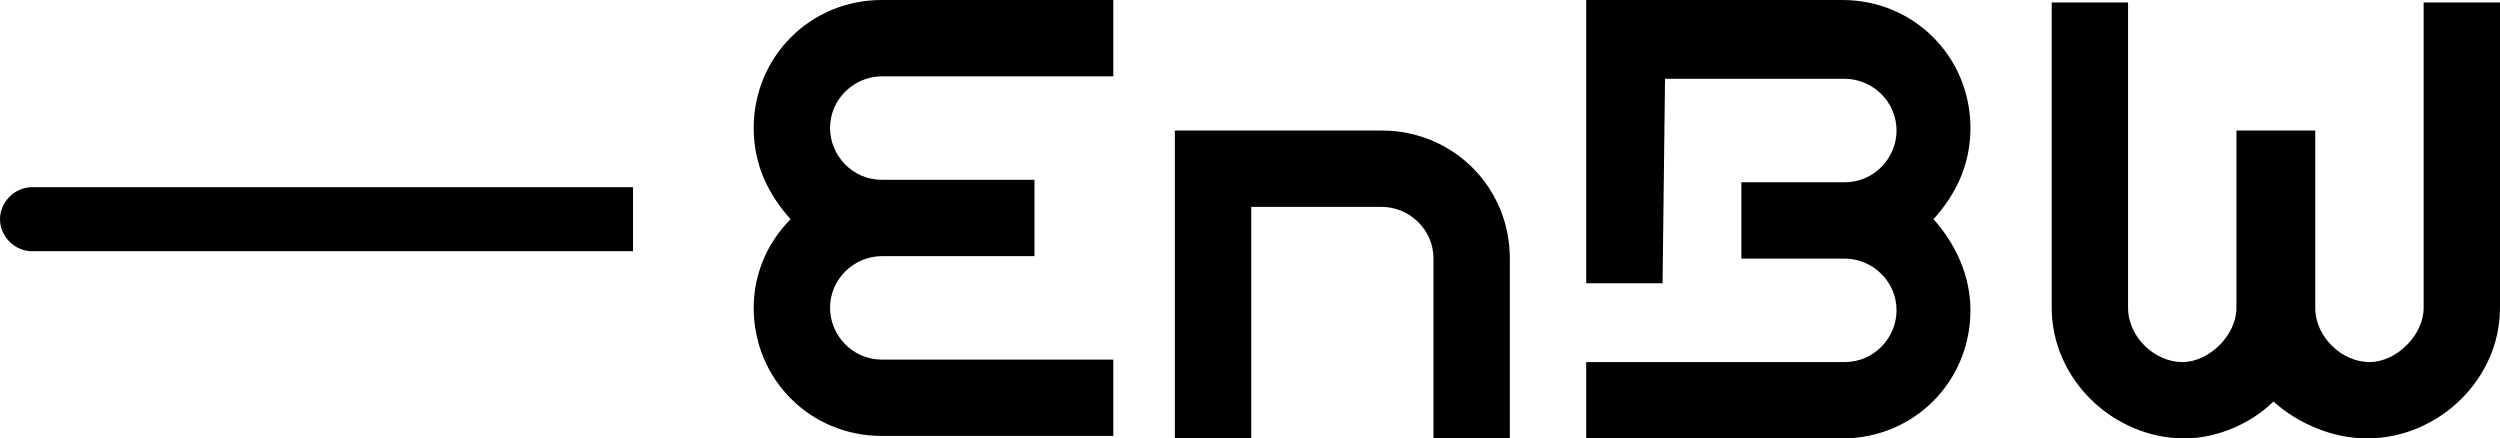
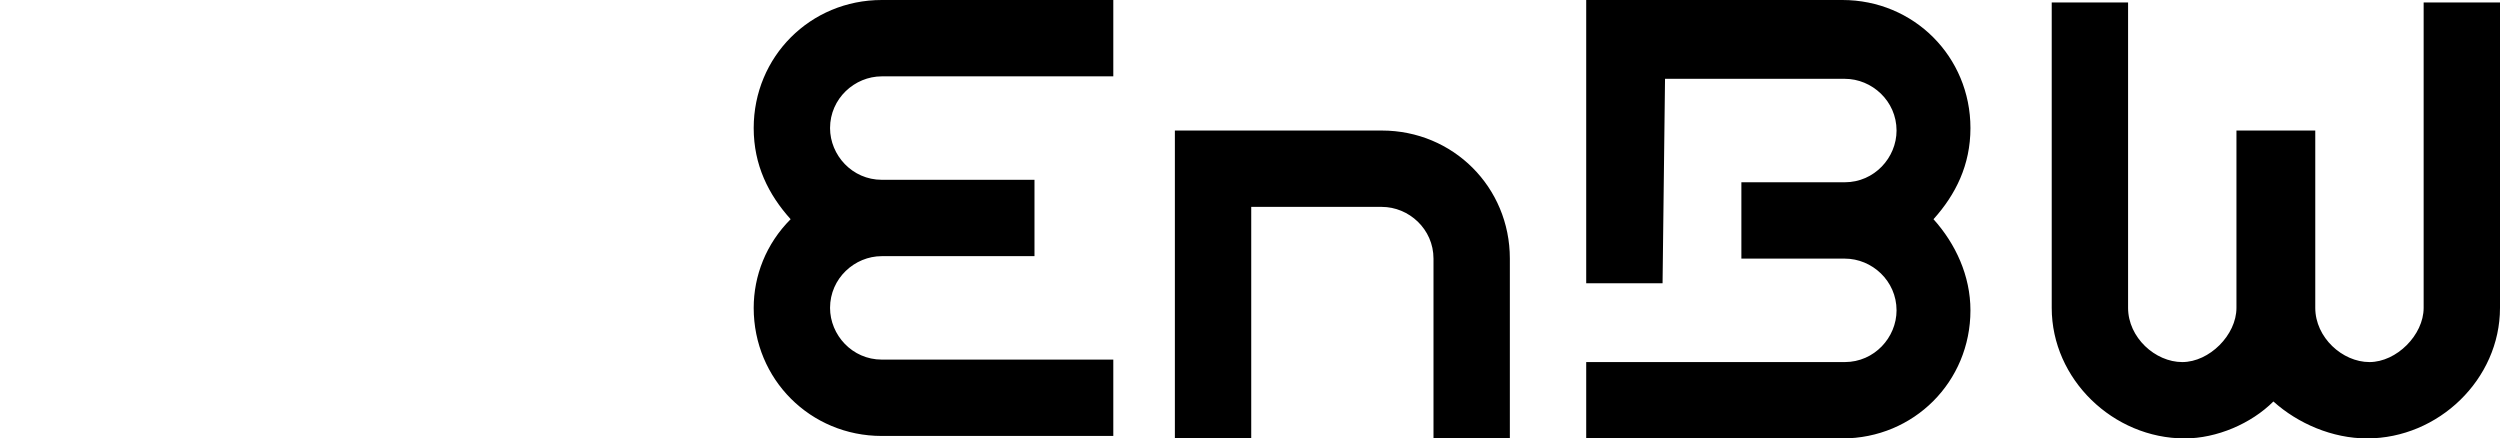
<svg xmlns="http://www.w3.org/2000/svg" id="Ebene_1" viewBox="0 0 101.5 17.8">
  <defs>
    <style>.cls-1{stroke-width:0px;}</style>
  </defs>
  <path class="cls-1" d="m32.1,8.9c-.9-1-1.5-2.2-1.5-3.7,0-2.9,2.3-5.2,5.2-5.2h9.4v3.1h-9.4c-1.1,0-2.1.9-2.1,2.1,0,1.1.9,2.1,2.1,2.1h6.2v3.1h-6.2c-1.1,0-2.1.9-2.1,2.1,0,1.1.9,2.1,2.1,2.1h9.4v3.1h-9.4c-2.9,0-5.2-2.3-5.2-5.2,0-1.3.5-2.6,1.5-3.6m24-.5c1.1,0,2.1.9,2.1,2.1v7.3h3.1v-7.3c0-2.9-2.3-5.2-5.2-5.2h-8.4v12.5h3.1v-9.4h5.3Zm36.2,7.9c1,.9,2.4,1.5,3.8,1.5,2.9,0,5.4-2.4,5.4-5.3V.1h-3.1v12.4c0,1.1-1.1,2.2-2.2,2.2s-2.2-1-2.2-2.2v-7.2h-3.2v7.2c0,1.1-1.1,2.2-2.2,2.2s-2.2-1-2.2-2.2V.1h-3.1v12.4c0,2.9,2.5,5.3,5.4,5.3,1.3,0,2.7-.6,3.6-1.5m-24.7-13.1h7.3c1.1,0,2.1.9,2.1,2.1,0,1.1-.9,2.1-2.1,2.1h-4.2v3.1h4.2c1.1,0,2.1.9,2.1,2.1,0,1.1-.9,2.1-2.1,2.1h-10.5v3.1h10.4c2.9,0,5.2-2.3,5.2-5.2,0-1.4-.6-2.7-1.5-3.7.9-1,1.5-2.2,1.5-3.7,0-2.9-2.3-5.2-5.2-5.2h-10.4v11.5h3.1l.1-8.3" />
-   <path class="cls-1" d="m25.7,10.3v-2.7H1.3c-.7,0-1.3.6-1.3,1.3s.6,1.3,1.3,1.3h24.4s0,.1,0,.1Z" />
</svg>